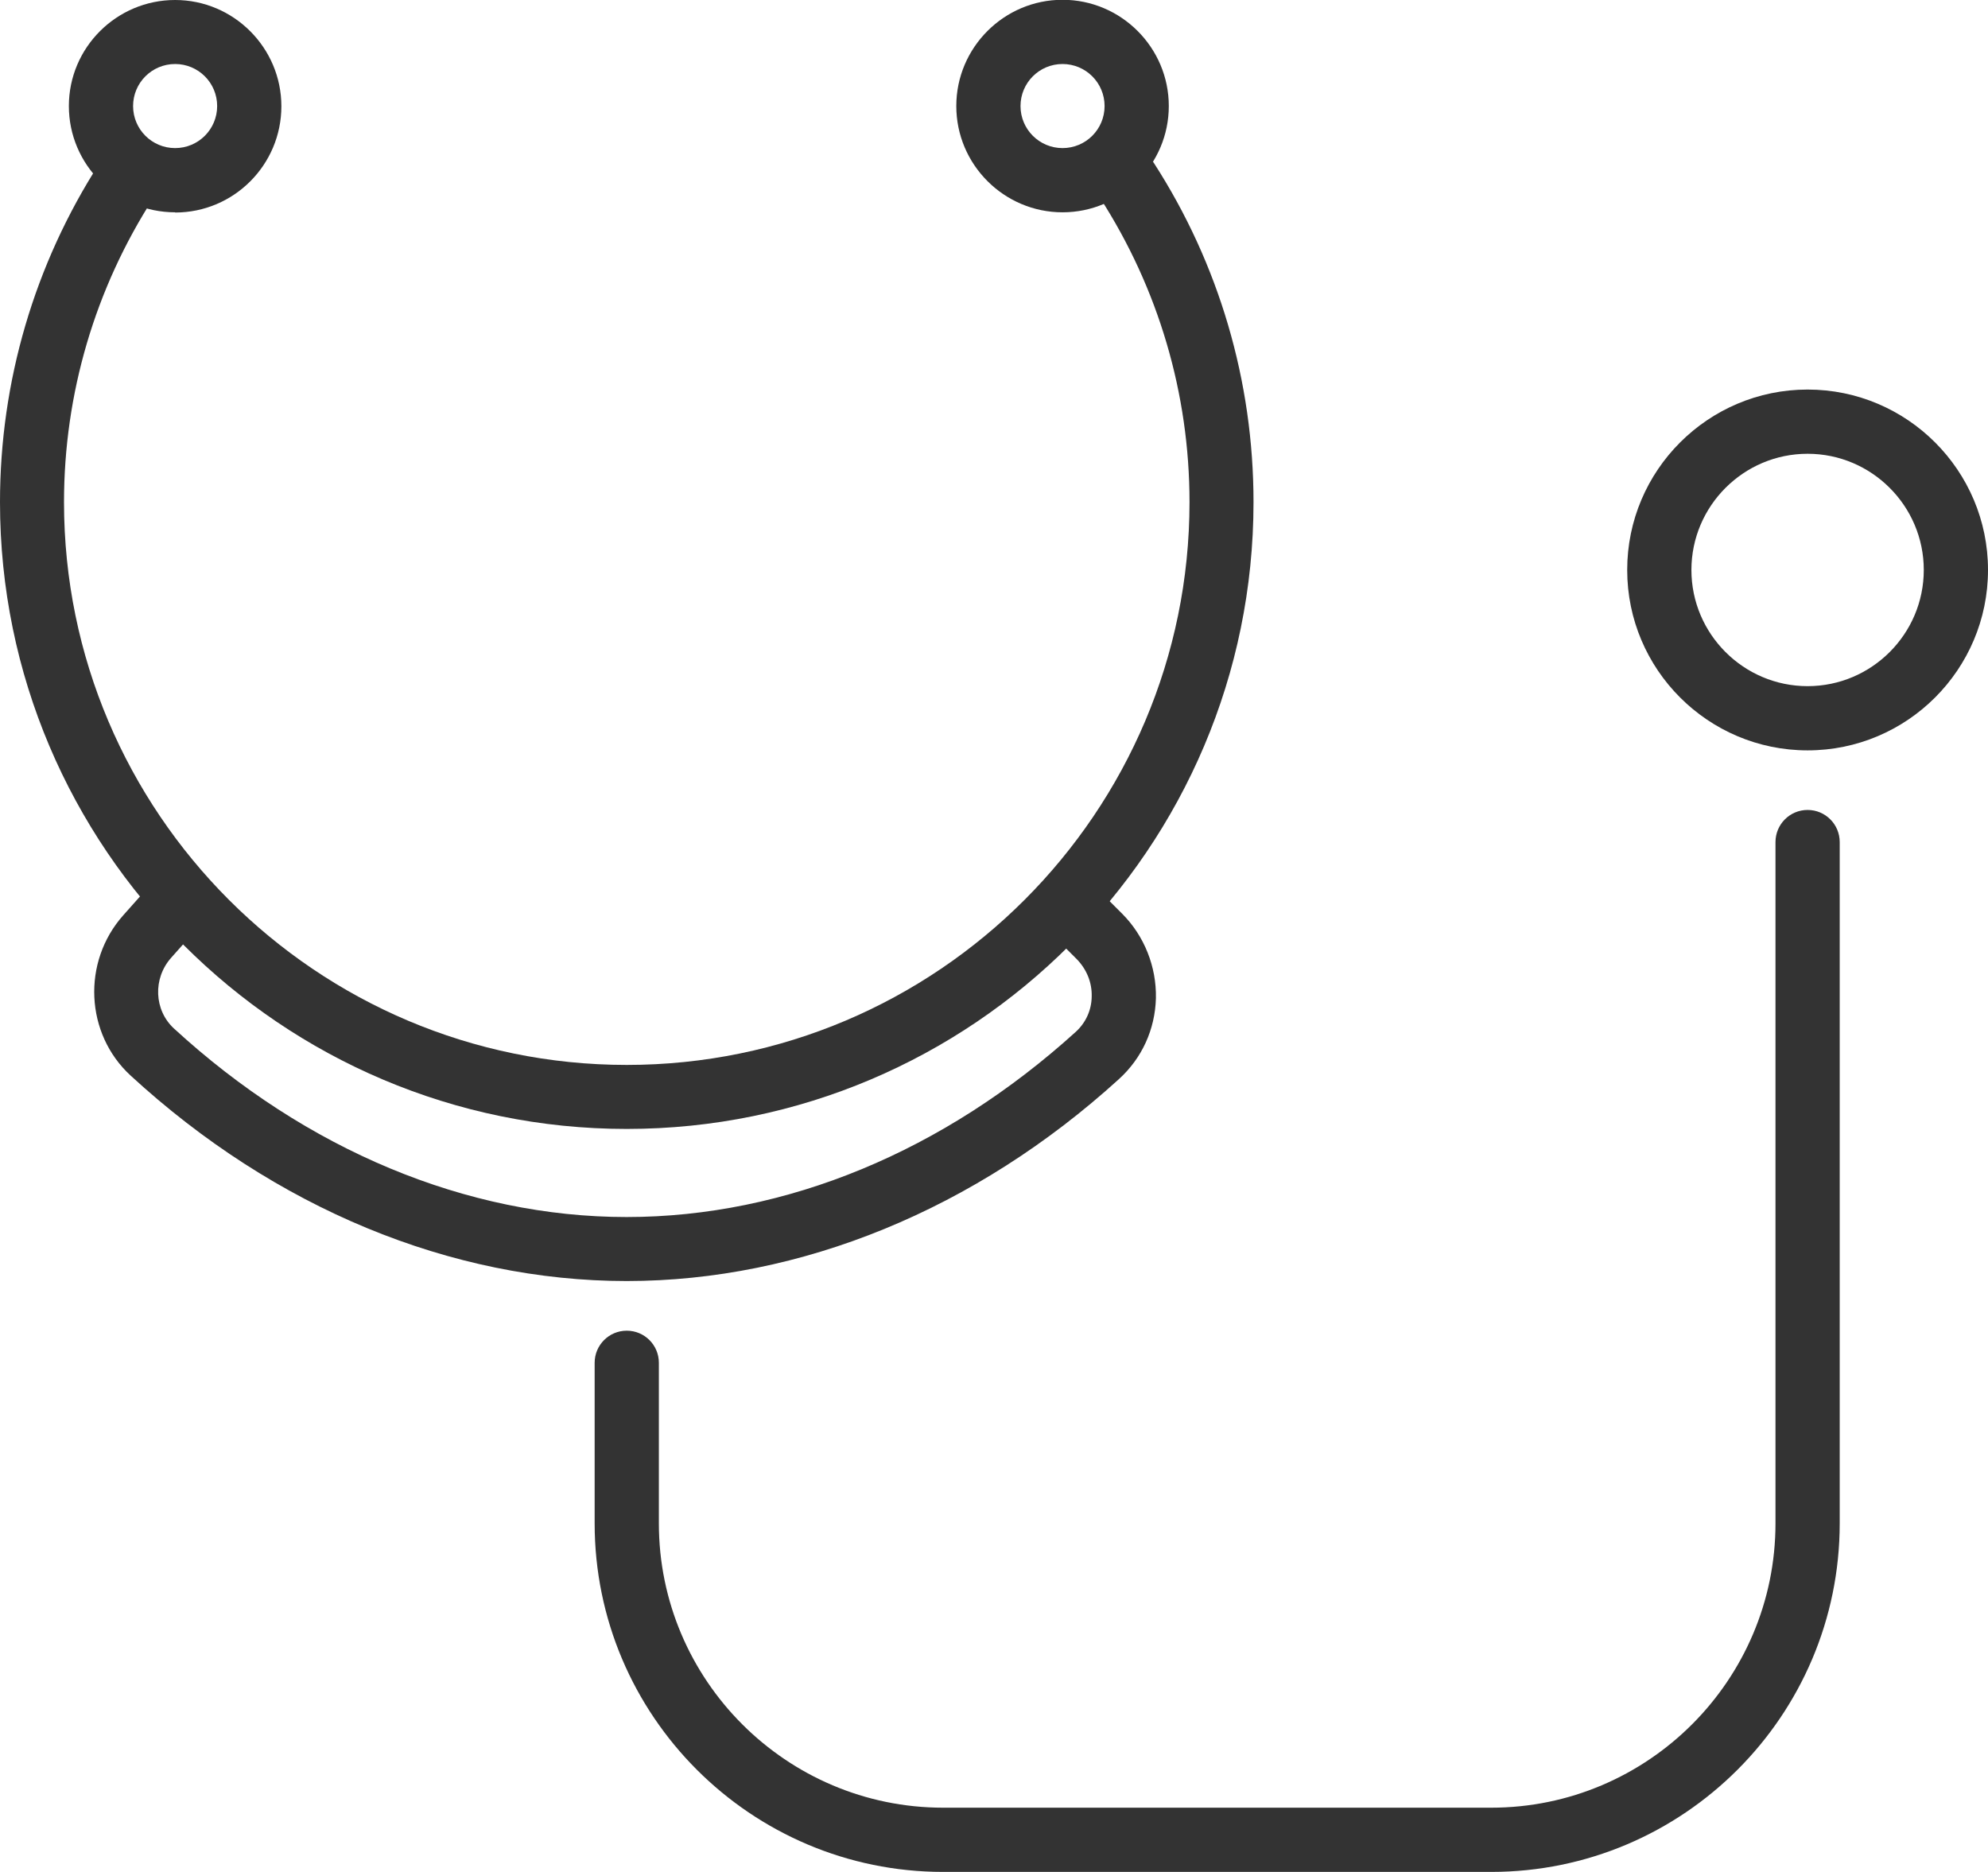
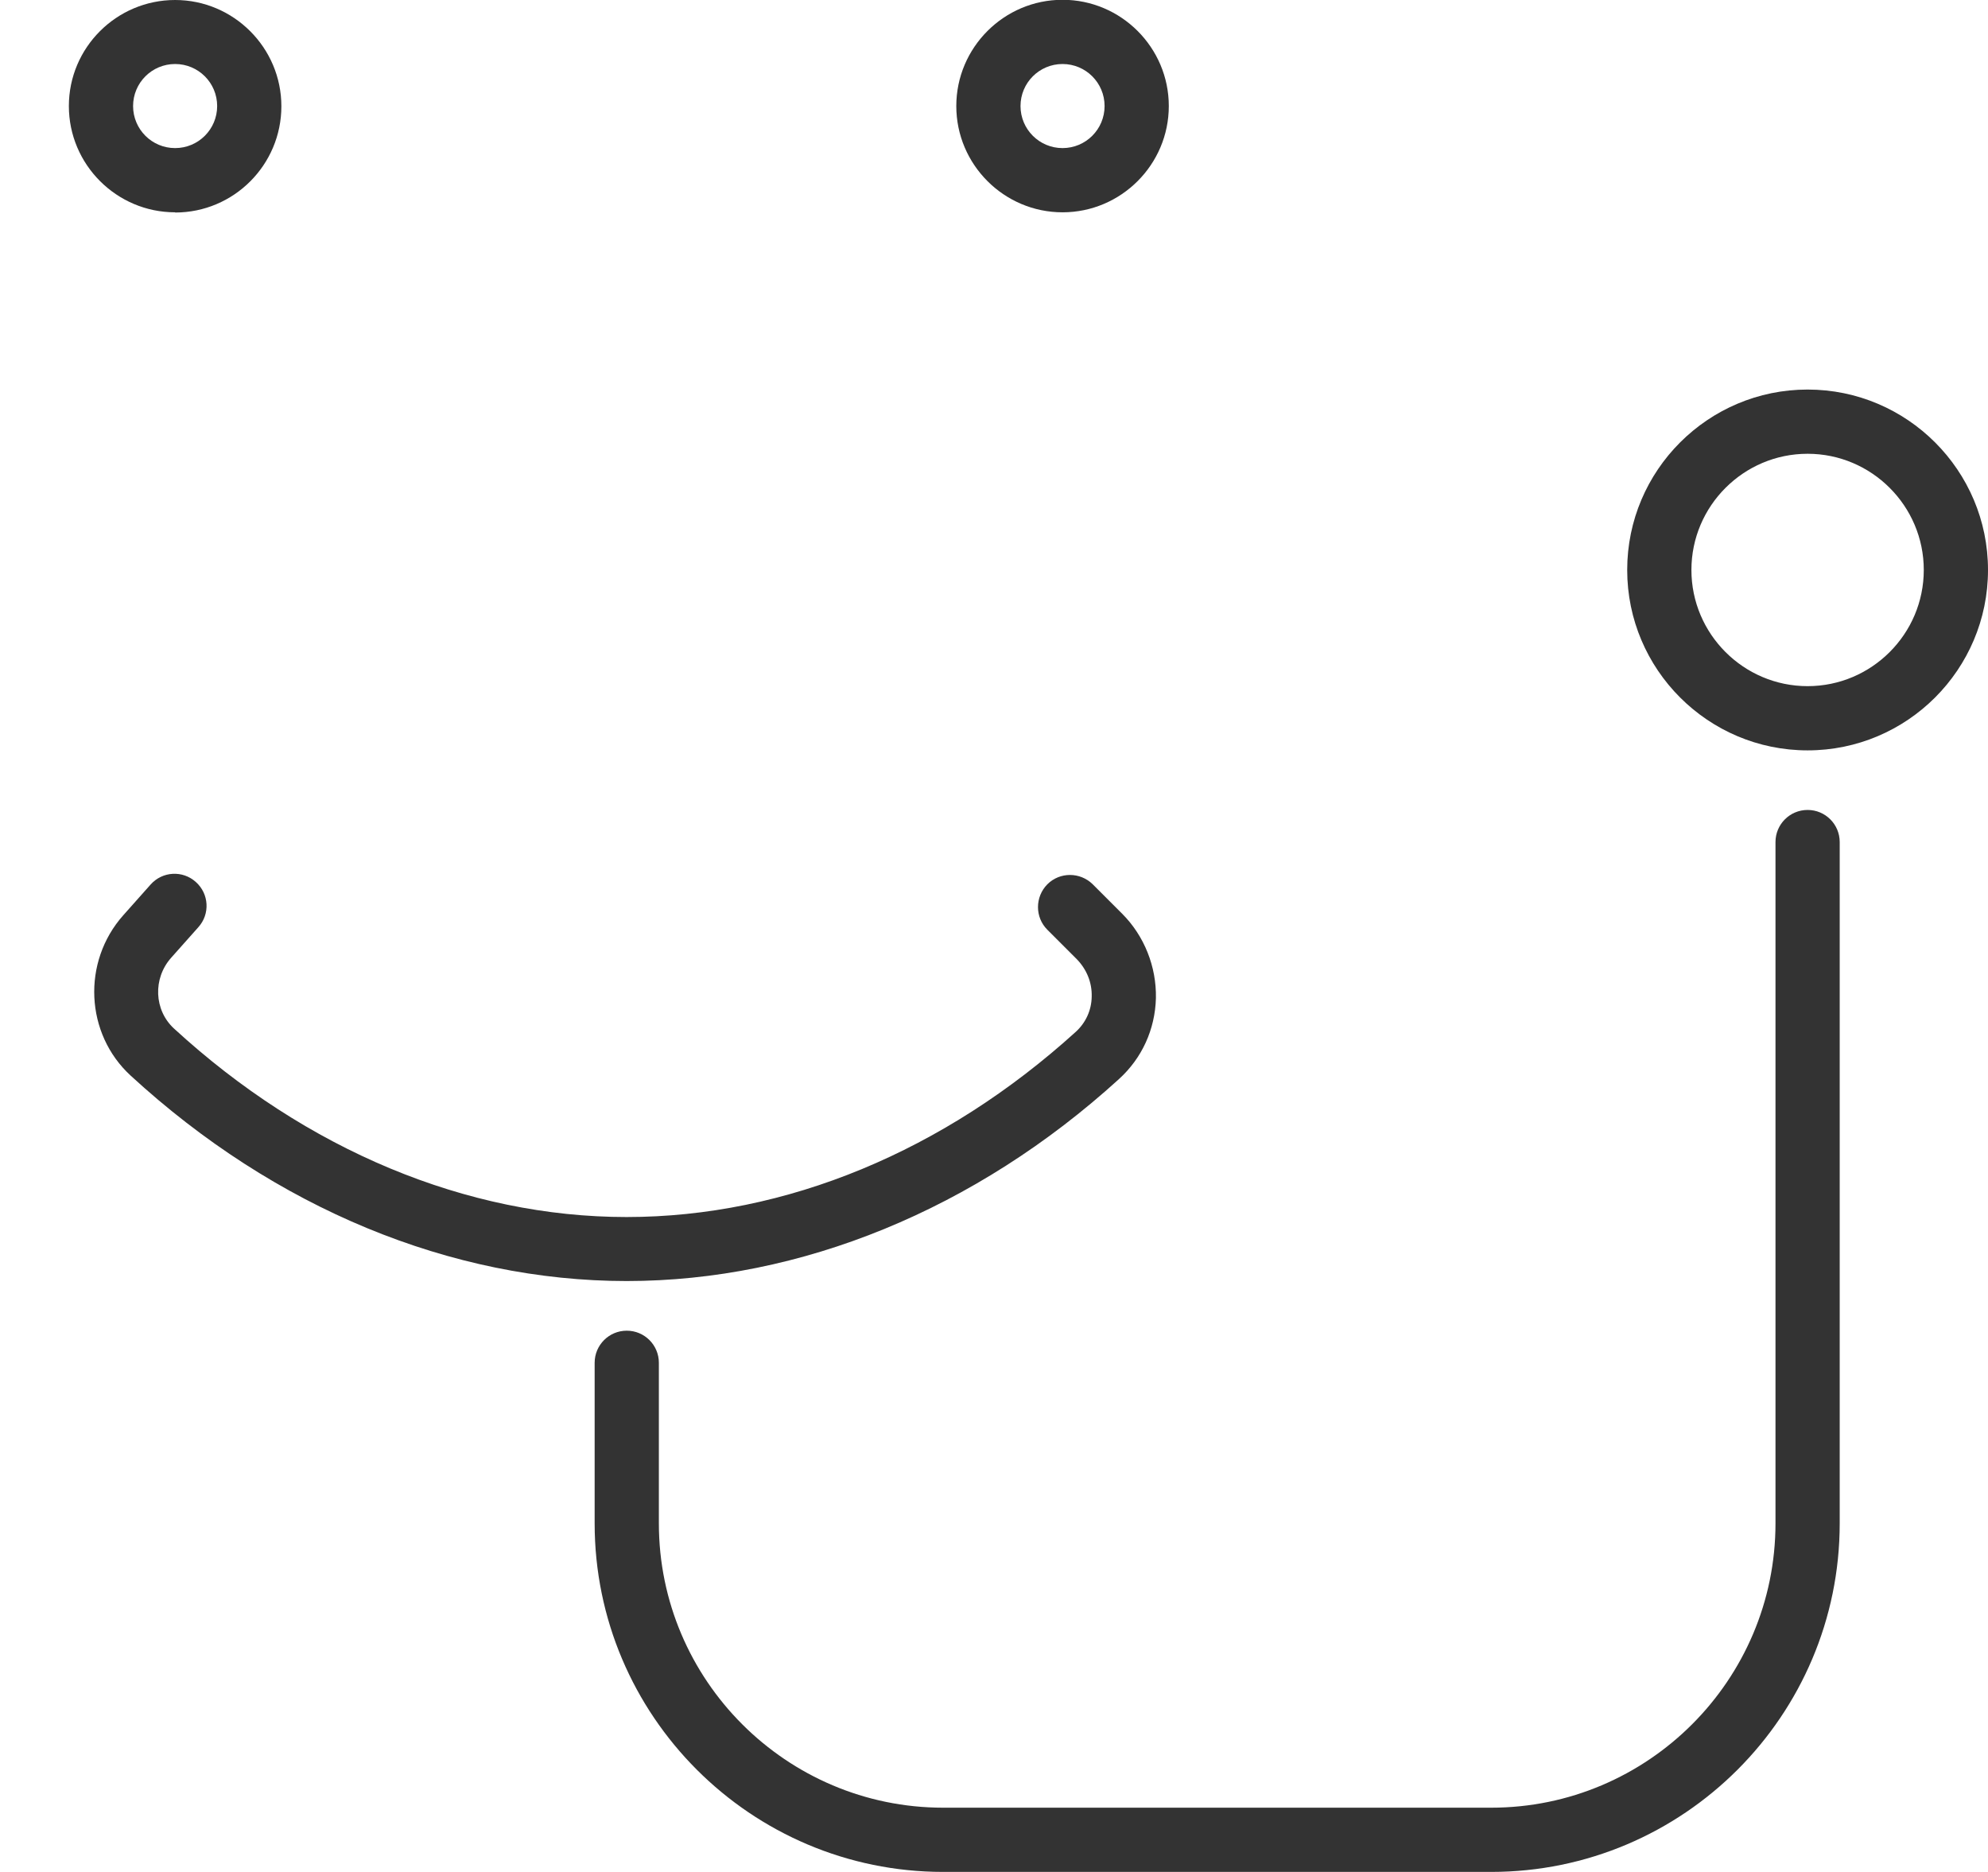
<svg xmlns="http://www.w3.org/2000/svg" id="_レイヤー_2" viewBox="0 0 94.11 88.61">
  <defs>
    <style>.cls-1{fill:#333;stroke-width:0px;}</style>
  </defs>
  <g id="_レイヤー_1-2">
-     <path class="cls-1" d="m29.67,53.44C13.31,53.44,0,40.13,0,23.77c0-5.71,1.63-11.26,4.72-16.06.45-.7,1.39-.91,2.1-.45.7.45.91,1.39.45,2.1-2.77,4.3-4.24,9.28-4.24,14.41,0,14.69,11.95,26.64,26.64,26.64s26.64-11.95,26.64-26.64c0-5.13-1.47-10.11-4.24-14.41-.45-.7-.25-1.64.45-2.1.7-.45,1.64-.25,2.1.45,3.09,4.79,4.72,10.34,4.72,16.06,0,16.36-13.31,29.67-29.67,29.67Z" />
    <path class="cls-1" d="m29.67,60.64c-8.32,0-16.66-3.45-23.48-9.72-2.16-1.98-2.32-5.39-.35-7.6l1.29-1.45c.56-.63,1.52-.68,2.14-.12.63.56.68,1.52.12,2.14l-1.29,1.45c-.87.98-.81,2.48.14,3.35,6.26,5.75,13.86,8.92,21.42,8.92s15.04-3.12,21.27-8.77c.47-.43.74-1.02.75-1.66.02-.67-.24-1.3-.71-1.78l-1.39-1.39c-.59-.59-.59-1.55,0-2.15.59-.59,1.55-.59,2.15,0l1.39,1.39c1.05,1.05,1.63,2.51,1.6,4-.04,1.48-.66,2.84-1.75,3.83-6.78,6.17-15.06,9.56-23.31,9.56Z" />
    <path class="cls-1" d="m85.57,35.52c-4.71,0-8.54-3.83-8.54-8.54s3.83-8.54,8.54-8.54,8.54,3.83,8.54,8.54-3.83,8.54-8.54,8.54Zm0-14.04c-3.03,0-5.5,2.47-5.5,5.5s2.47,5.5,5.5,5.5,5.5-2.47,5.5-5.5-2.47-5.5-5.5-5.5Z" />
    <path class="cls-1" d="m50.3,10.05c-2.77,0-5.03-2.26-5.03-5.03s2.26-5.03,5.03-5.03,5.03,2.26,5.03,5.03-2.26,5.03-5.03,5.03Zm0-7.02c-1.1,0-1.99.89-1.99,1.99s.89,1.99,1.99,1.99,1.99-.89,1.99-1.99-.89-1.99-1.99-1.99Z" />
    <path class="cls-1" d="m8.29,10.05c-2.77,0-5.03-2.26-5.03-5.03S5.52,0,8.29,0s5.03,2.26,5.03,5.03-2.25,5.03-5.03,5.03Zm0-7.02c-1.1,0-1.99.89-1.99,1.99s.89,1.99,1.99,1.99,1.99-.89,1.99-1.99-.89-1.99-1.99-1.99Z" />
    <path class="cls-1" d="m70.59,88.61h-25.94c-9.1,0-16.5-7.4-16.5-16.5v-7.6c0-.84.68-1.52,1.52-1.52s1.52.68,1.52,1.52v7.6c0,7.42,6.04,13.46,13.46,13.46h25.94c7.42,0,13.46-6.04,13.46-13.46v-32.25c0-.84.68-1.52,1.52-1.52s1.52.68,1.52,1.52v32.25c0,9.1-7.4,16.5-16.5,16.5Z" />
  </g>
</svg>